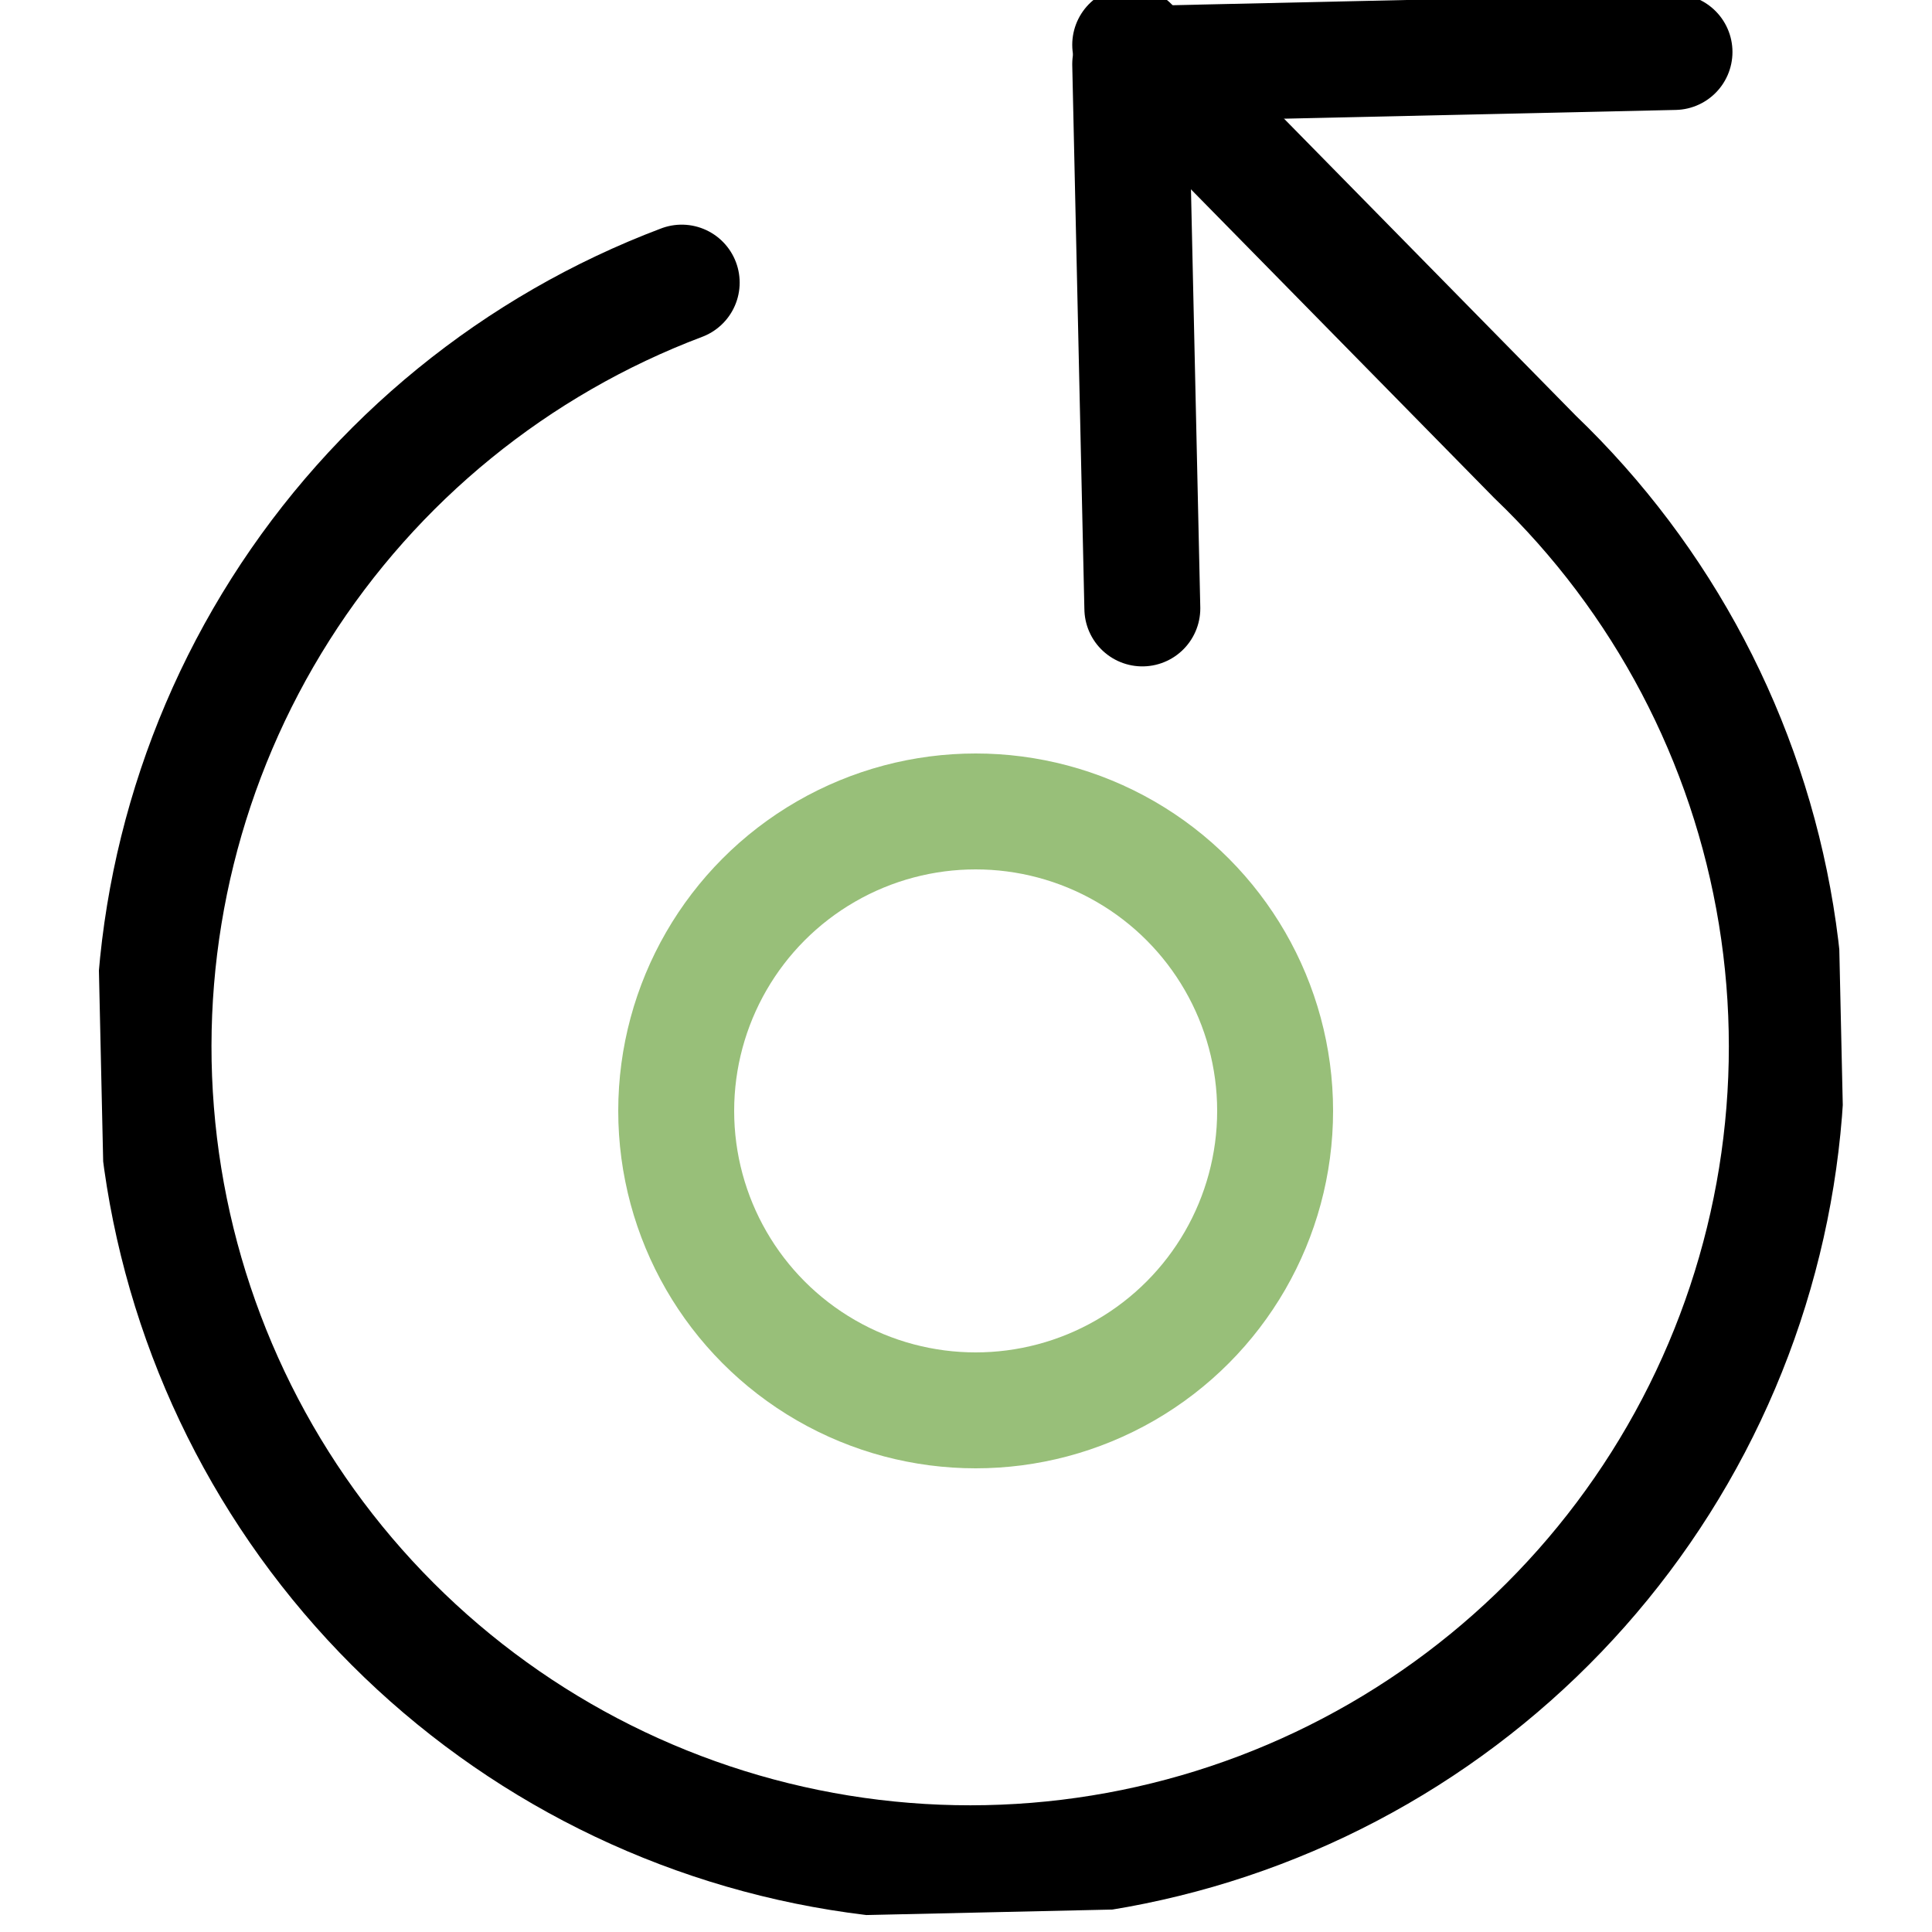
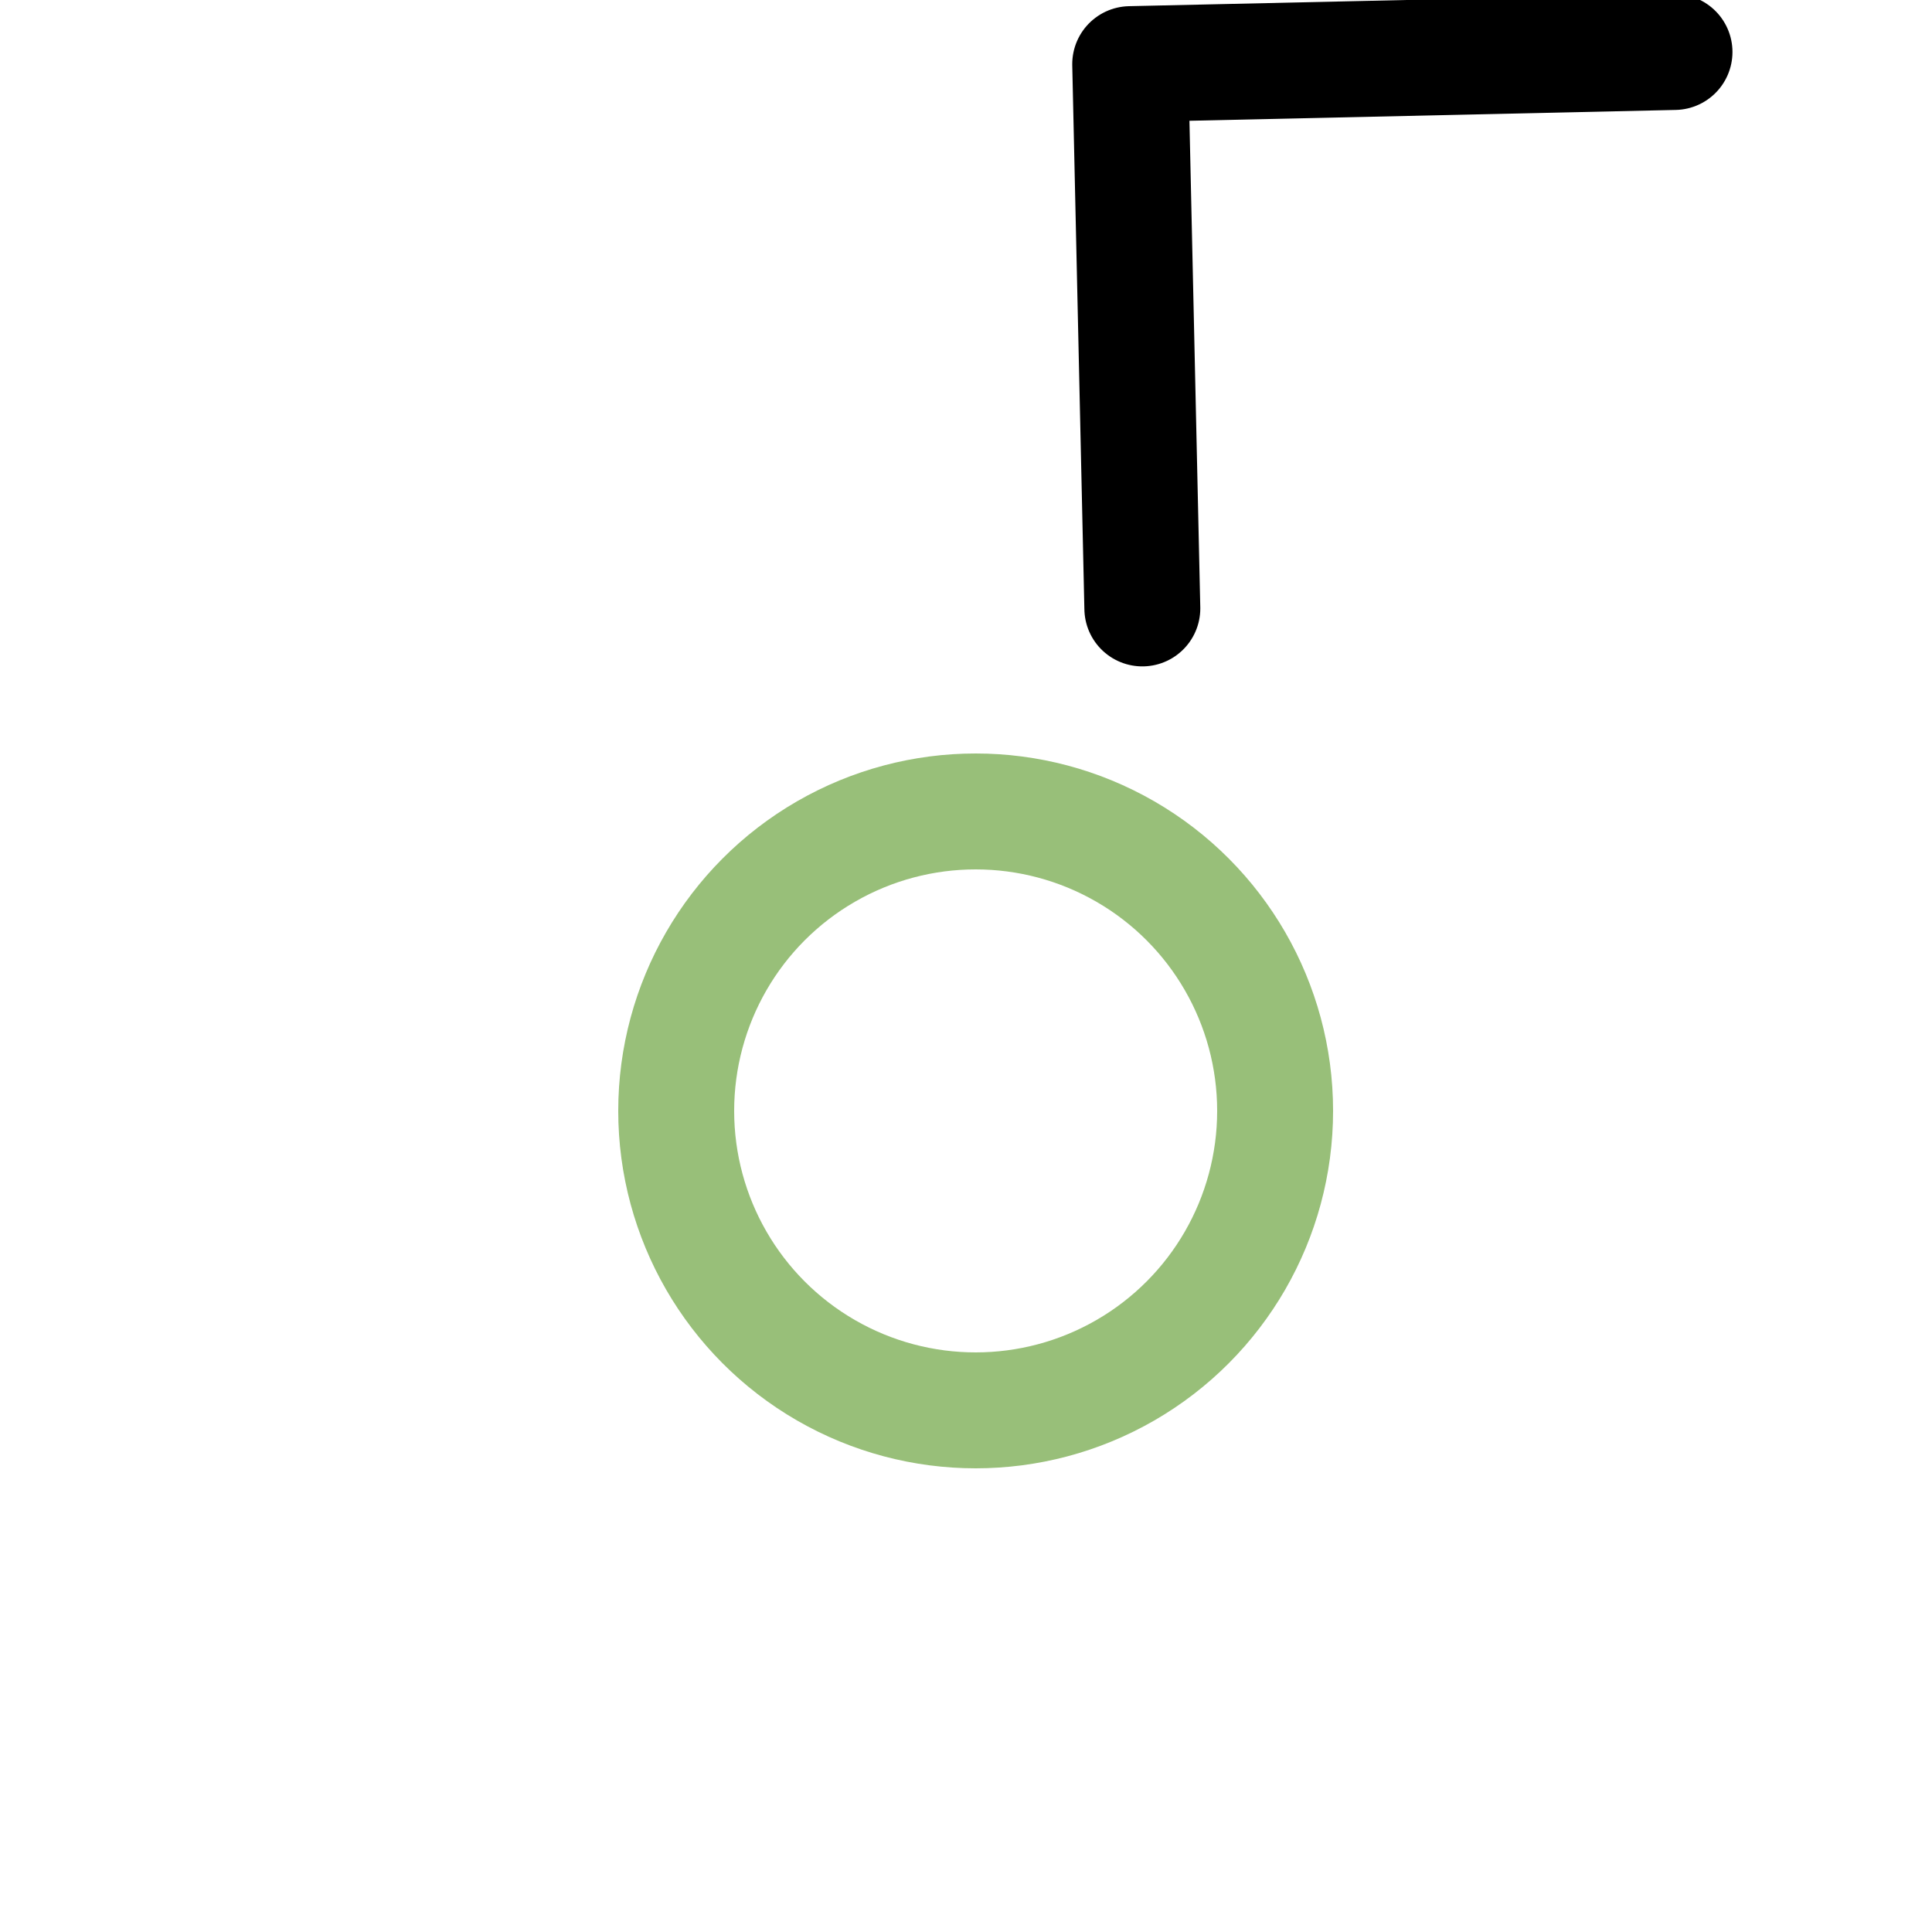
<svg xmlns="http://www.w3.org/2000/svg" width="100" height="100" viewBox="0 0 100 100" fill="none">
  <g clip-path="url(#clip0_140_62)">
    <g clip-path="url(#clip1_140_62)">
      <path d="M86.672 2.691L58.499 3.319L59.127 31.492" stroke="black" stroke-width="6" stroke-linecap="round" stroke-linejoin="round" />
-       <path d="M35.285 14.628C26.711 17.865 19.422 23.801 14.515 31.541C9.609 39.281 7.351 48.406 8.081 57.541C8.811 66.677 12.491 75.327 18.565 82.189C24.639 89.051 32.779 93.753 41.757 95.587C50.736 97.421 60.068 96.287 68.347 92.356C76.625 88.425 83.402 81.911 87.656 73.793C91.909 65.676 93.41 56.397 91.931 47.352C90.453 38.308 86.075 29.989 79.457 23.65L58.499 2.319" stroke="black" stroke-width="6" stroke-linecap="round" stroke-linejoin="round" />
      <circle cx="50.5" cy="57.5" r="15.5" stroke="#98BF79" stroke-width="6" />
    </g>
  </g>
  <defs>
    <clipPath id="clip0_140_62">
      <rect width="100" height="100" fill="white" />
    </clipPath>
    <clipPath id="clip1_140_62">
      <rect width="100" height="90.084" fill="white" transform="translate(94.062 -2) rotate(88.723)" />
    </clipPath>
  </defs>
</svg>